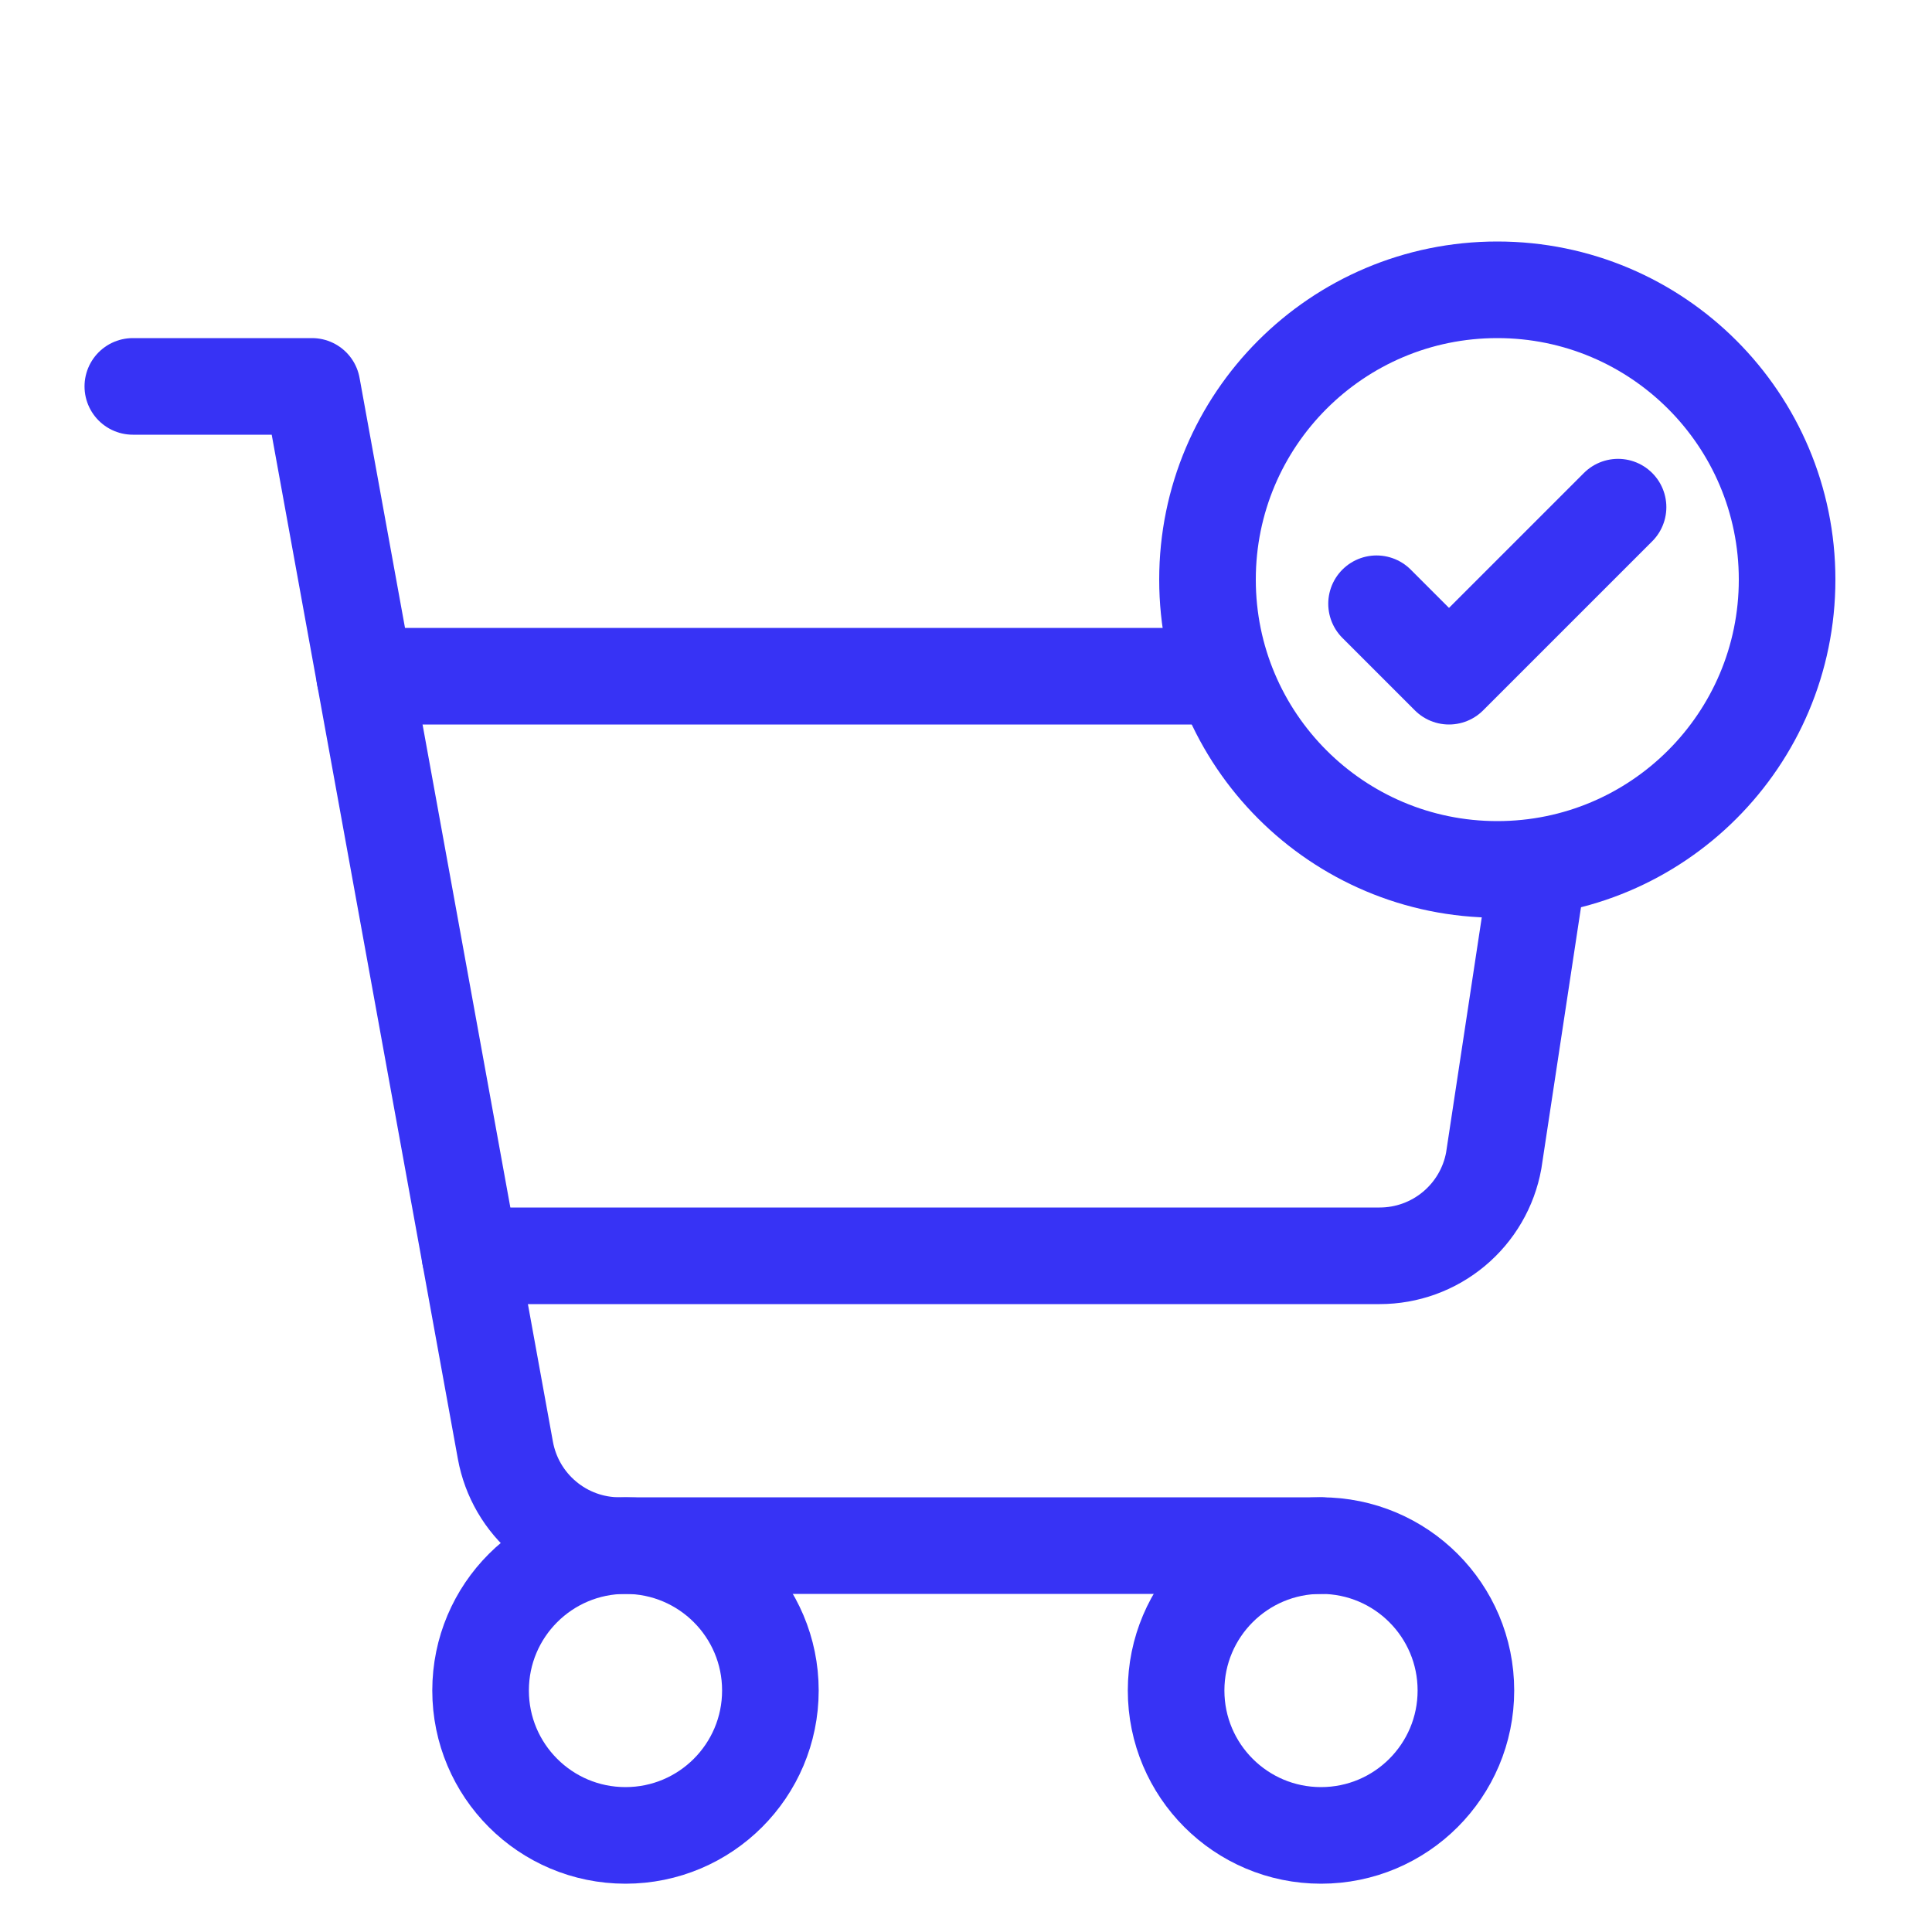
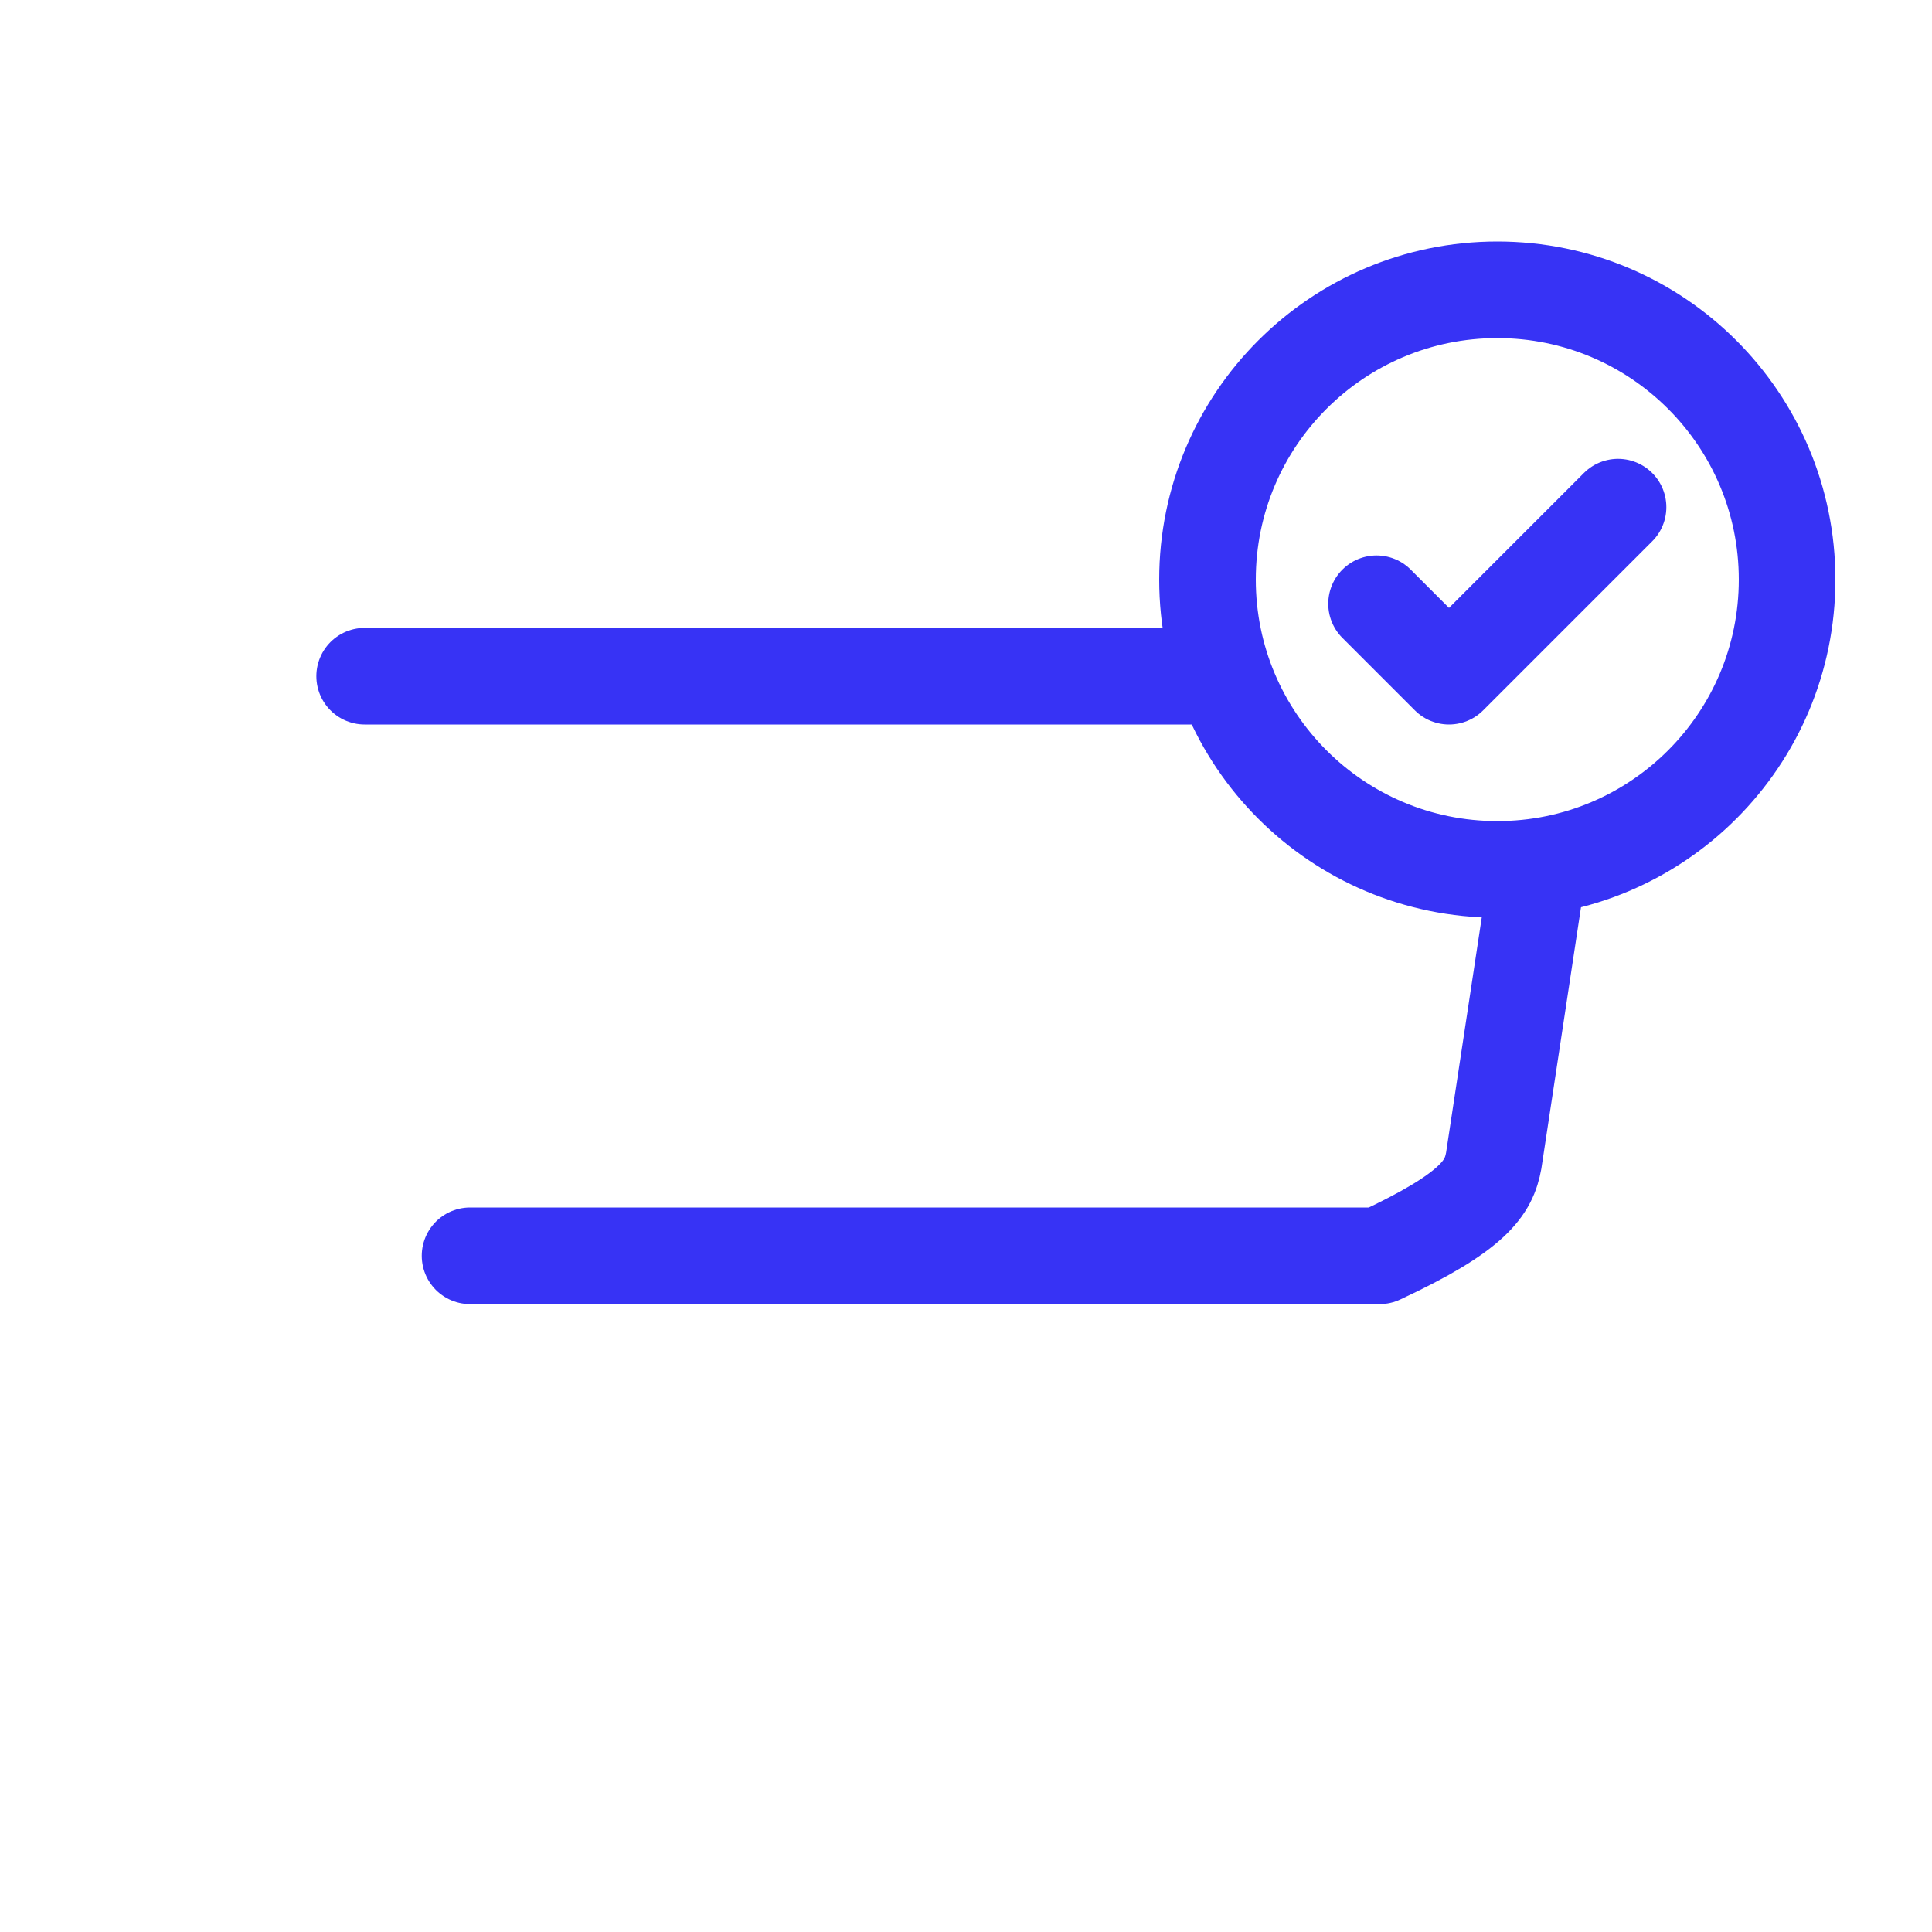
<svg xmlns="http://www.w3.org/2000/svg" width="40" height="40" viewBox="0 0 40 40" fill="none">
  <g clip-path="url(#clip0_6001_5045)">
-     <path d="M27.35 32H12.825C12.263 32 11.719 31.803 11.288 31.442C10.856 31.082 10.565 30.582 10.464 30.029L6.46 8H2.75" stroke="#3733F5" stroke-width="2" stroke-linecap="round" stroke-linejoin="round" />
-     <path d="M12.95 38C14.607 38 15.95 36.657 15.95 35C15.95 33.343 14.607 32 12.95 32C11.293 32 9.95 33.343 9.95 35C9.95 36.657 11.293 38 12.95 38Z" stroke="#3733F5" stroke-width="2" stroke-linecap="round" stroke-linejoin="round" />
-     <path d="M27.35 38C29.007 38 30.35 36.657 30.35 35C30.35 33.343 29.007 32 27.35 32C25.693 32 24.35 33.343 24.35 35C24.35 36.657 25.693 38 27.35 38Z" stroke="#3733F5" stroke-width="2" stroke-linecap="round" stroke-linejoin="round" />
-     <path d="M9.732 26H28.565C29.127 26 29.671 25.803 30.103 25.442C30.534 25.082 30.826 24.582 30.926 24.029L31.838 18.015M7.55 14H25.15" stroke="#3733F5" stroke-width="2" stroke-linecap="round" stroke-linejoin="round" />
+     <path d="M9.732 26H28.565C30.534 25.082 30.826 24.582 30.926 24.029L31.838 18.015M7.55 14H25.15" stroke="#3733F5" stroke-width="2" stroke-linecap="round" stroke-linejoin="round" />
  </g>
  <g clip-path="url(#clip1_6001_5045)">
    <path d="M28.5 12.5L30 14L33.5 10.5" stroke="#3733F5" stroke-width="2" stroke-linecap="round" stroke-linejoin="round" />
    <path d="M31 18C34.314 18 37 15.314 37 12C37 8.686 34.314 6 31 6C27.686 6 25 8.686 25 12C25 15.314 27.686 18 31 18Z" stroke="#3733F5" stroke-width="2" stroke-linecap="round" stroke-linejoin="round" />
  </g>
  <defs>
    <clipPath id="clip0_6001_5045">
      <rect width="40" height="40" fill="white" />
    </clipPath>
    <clipPath id="clip1_6001_5045">
      <rect width="16" height="16" fill="white" transform="translate(23 4)" />
    </clipPath>
  </defs>
</svg>